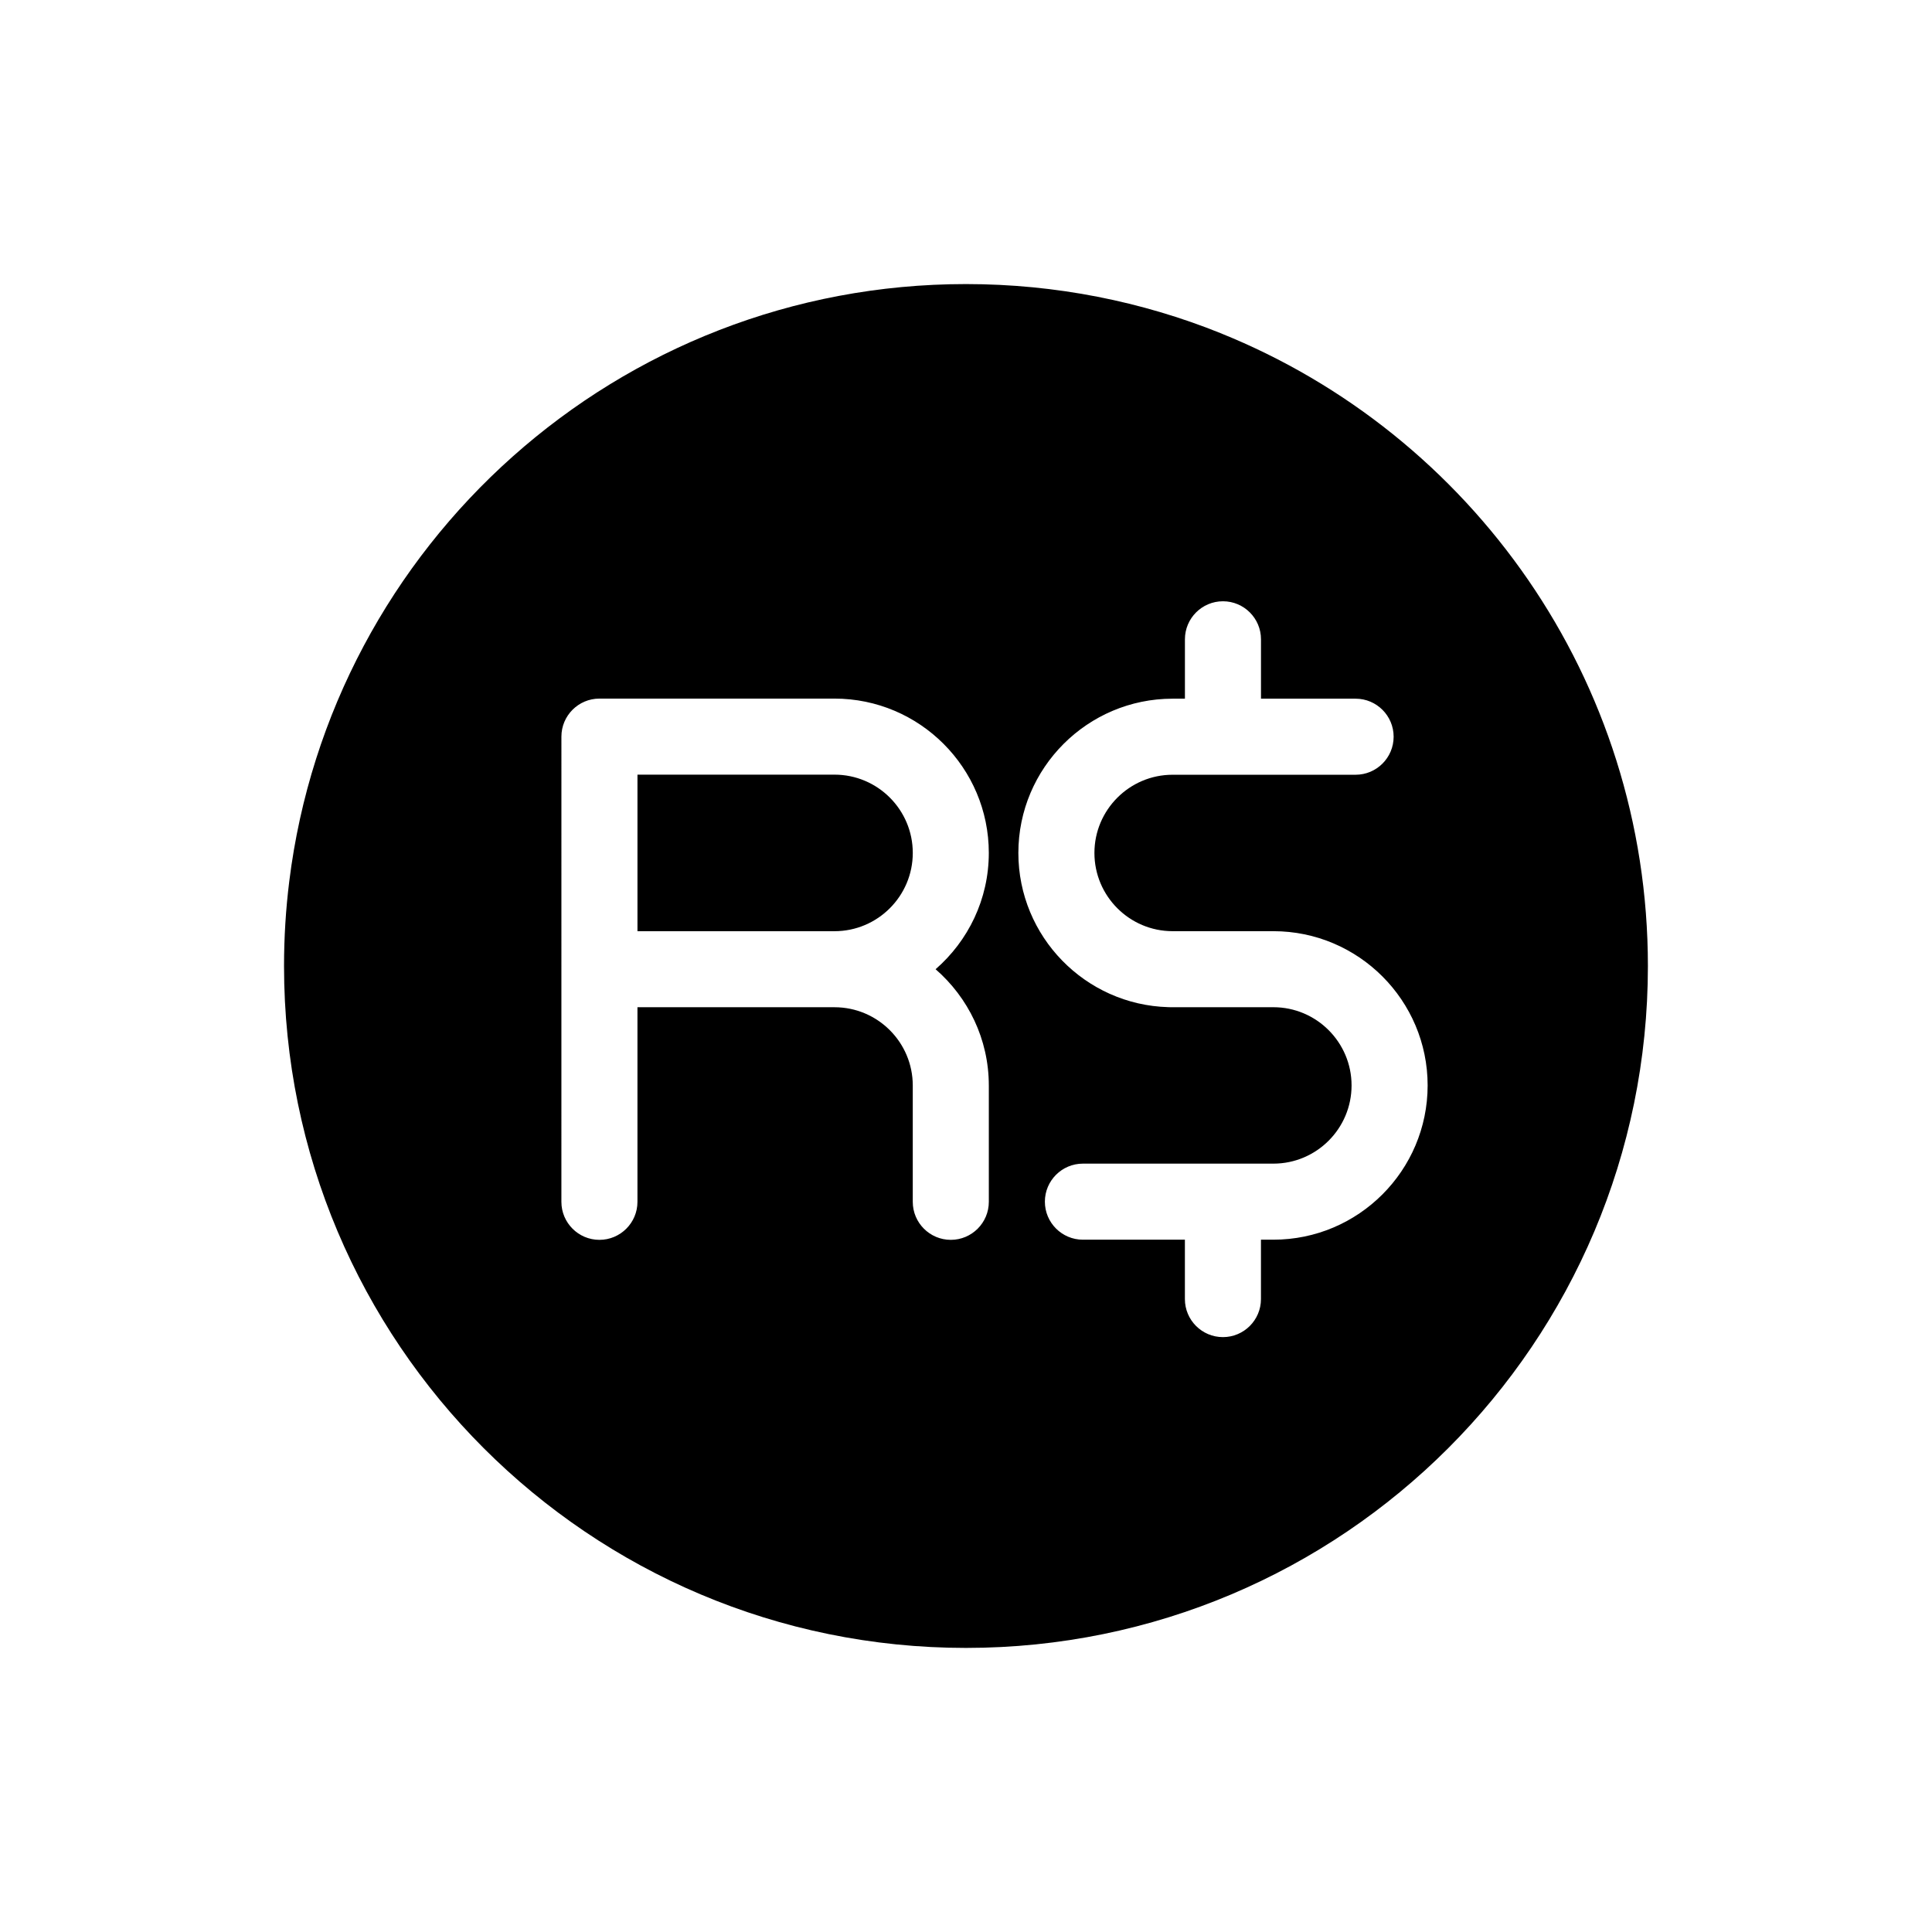
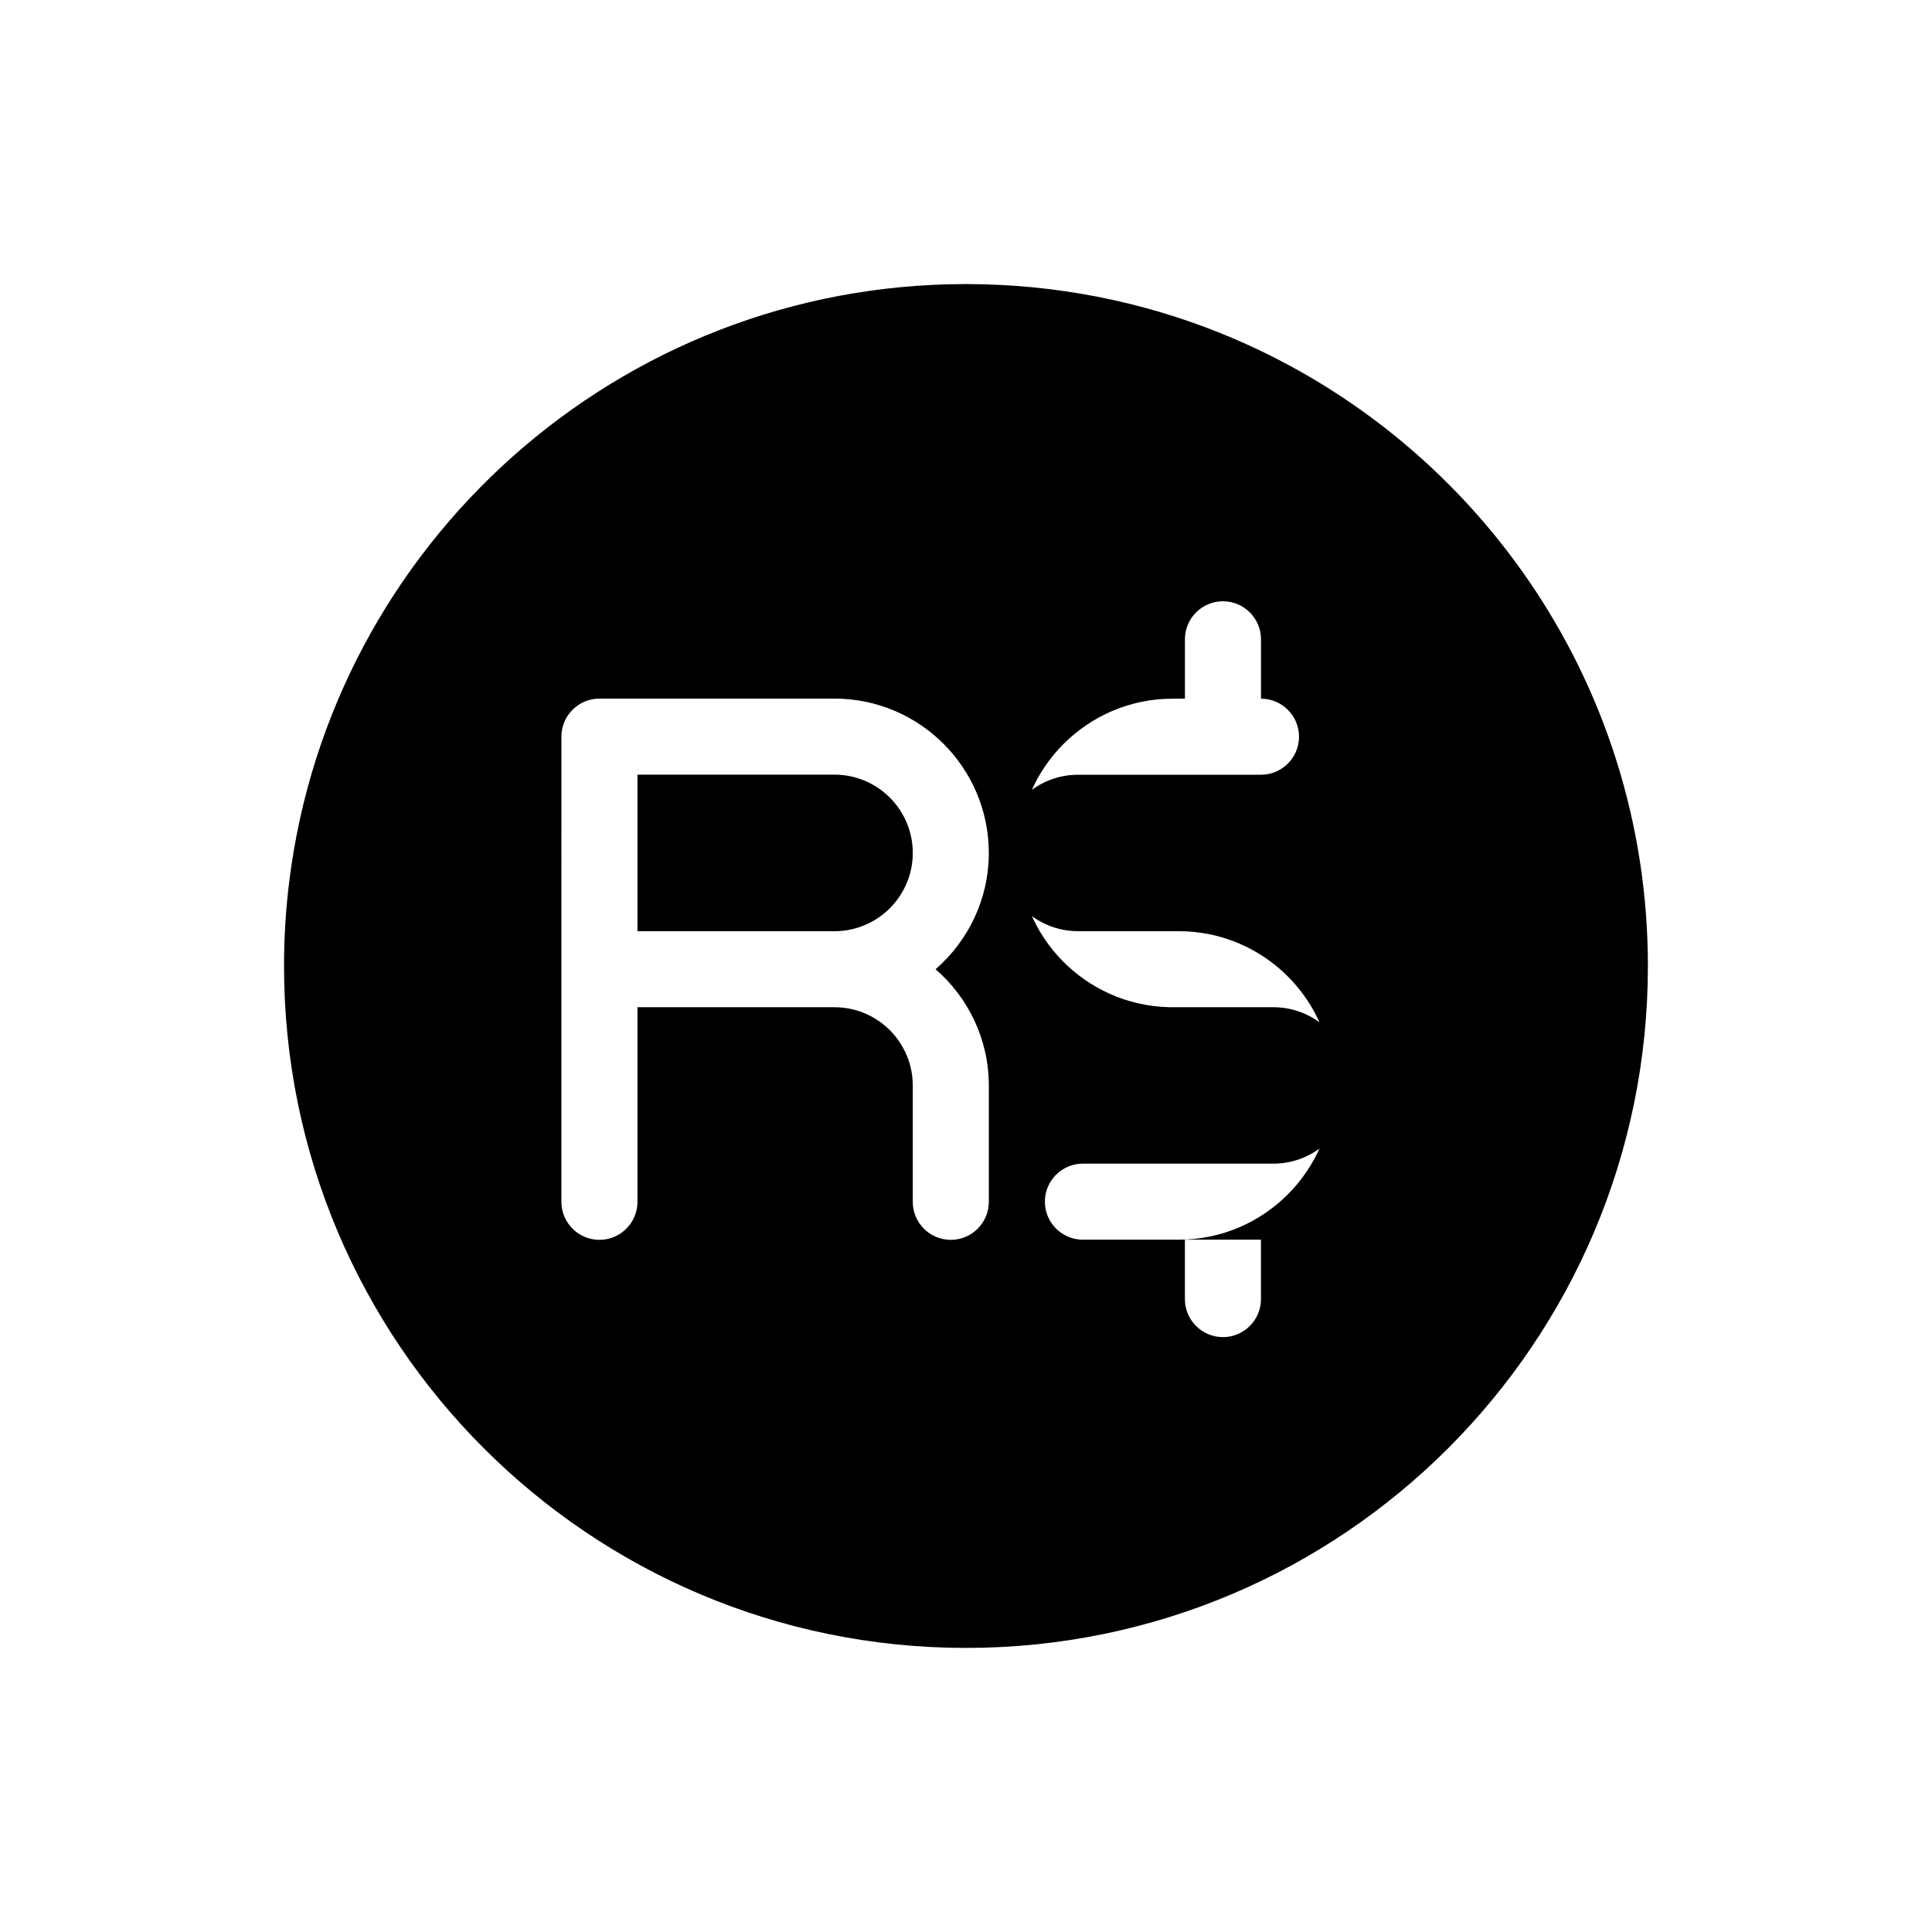
<svg xmlns="http://www.w3.org/2000/svg" fill="#000000" width="800px" height="800px" version="1.1" viewBox="144 144 512 512">
-   <path d="m365.15 349.29h-52.215v41.488h52.215c11.441 0 20.746-9.309 20.746-20.746 0.004-11.438-9.305-20.742-20.746-20.742zm102.27-117.02c-20.824-8.363-43.59-12.988-67.422-12.988-92.207 0-168.28 69.059-179.34 158.27-0.918 7.367-1.387 14.855-1.387 22.453 0 99.828 80.91 180.71 180.72 180.71 99.82 0 180.72-80.887 180.72-180.71-0.004-75.977-46.867-141.01-113.3-167.73zm-61.371 199.4v30.824c0 5.562-4.516 10.078-10.078 10.078s-10.078-4.516-10.078-10.078v-30.824c0-11.441-9.309-20.742-20.746-20.742h-52.215v51.566c0 5.562-4.516 10.078-10.078 10.078s-10.078-4.516-10.078-10.078l0.004-123.28c0-5.562 4.516-10.078 10.078-10.078h62.289c22.555 0 40.898 18.348 40.898 40.895 0 12.297-5.481 23.32-14.102 30.824 8.621 7.5 14.105 18.523 14.105 30.816zm75.402 40.863h-3.285v15.738c0 5.562-4.516 10.078-10.078 10.078s-10.078-4.516-10.078-10.078v-15.738h-27.027c-5.562 0-10.078-4.516-10.078-10.078s4.516-10.078 10.078-10.078h50.473c11.43 0 20.723-9.301 20.723-20.727 0-11.426-9.297-20.727-20.723-20.727h-27.285c-0.191 0-0.383-0.004-0.574-0.016-22.008-0.613-39.719-18.711-39.719-40.867 0-22.547 18.34-40.879 40.875-40.879h3.266v-15.738c0-5.562 4.516-10.078 10.078-10.078s10.078 4.516 10.078 10.078v15.738h25.074c5.562 0 10.078 4.516 10.078 10.078s-4.516 10.078-10.078 10.078h-48.492c-11.43 0-20.723 9.301-20.723 20.727 0 11.438 9.297 20.73 20.723 20.73h26.707c22.539 0 40.875 18.34 40.875 40.879-0.012 22.543-18.344 40.879-40.887 40.879z" />
+   <path d="m365.15 349.29h-52.215v41.488h52.215c11.441 0 20.746-9.309 20.746-20.746 0.004-11.438-9.305-20.742-20.746-20.742zm102.27-117.02c-20.824-8.363-43.59-12.988-67.422-12.988-92.207 0-168.28 69.059-179.34 158.27-0.918 7.367-1.387 14.855-1.387 22.453 0 99.828 80.91 180.71 180.72 180.71 99.82 0 180.72-80.887 180.72-180.71-0.004-75.977-46.867-141.01-113.3-167.73zm-61.371 199.4v30.824c0 5.562-4.516 10.078-10.078 10.078s-10.078-4.516-10.078-10.078v-30.824c0-11.441-9.309-20.742-20.746-20.742h-52.215v51.566c0 5.562-4.516 10.078-10.078 10.078s-10.078-4.516-10.078-10.078l0.004-123.28c0-5.562 4.516-10.078 10.078-10.078h62.289c22.555 0 40.898 18.348 40.898 40.895 0 12.297-5.481 23.32-14.102 30.824 8.621 7.5 14.105 18.523 14.105 30.816zm75.402 40.863h-3.285v15.738c0 5.562-4.516 10.078-10.078 10.078s-10.078-4.516-10.078-10.078v-15.738h-27.027c-5.562 0-10.078-4.516-10.078-10.078s4.516-10.078 10.078-10.078h50.473c11.43 0 20.723-9.301 20.723-20.727 0-11.426-9.297-20.727-20.723-20.727h-27.285c-0.191 0-0.383-0.004-0.574-0.016-22.008-0.613-39.719-18.711-39.719-40.867 0-22.547 18.34-40.879 40.875-40.879h3.266v-15.738c0-5.562 4.516-10.078 10.078-10.078s10.078 4.516 10.078 10.078v15.738c5.562 0 10.078 4.516 10.078 10.078s-4.516 10.078-10.078 10.078h-48.492c-11.43 0-20.723 9.301-20.723 20.727 0 11.438 9.297 20.73 20.723 20.73h26.707c22.539 0 40.875 18.34 40.875 40.879-0.012 22.543-18.344 40.879-40.887 40.879z" />
</svg>